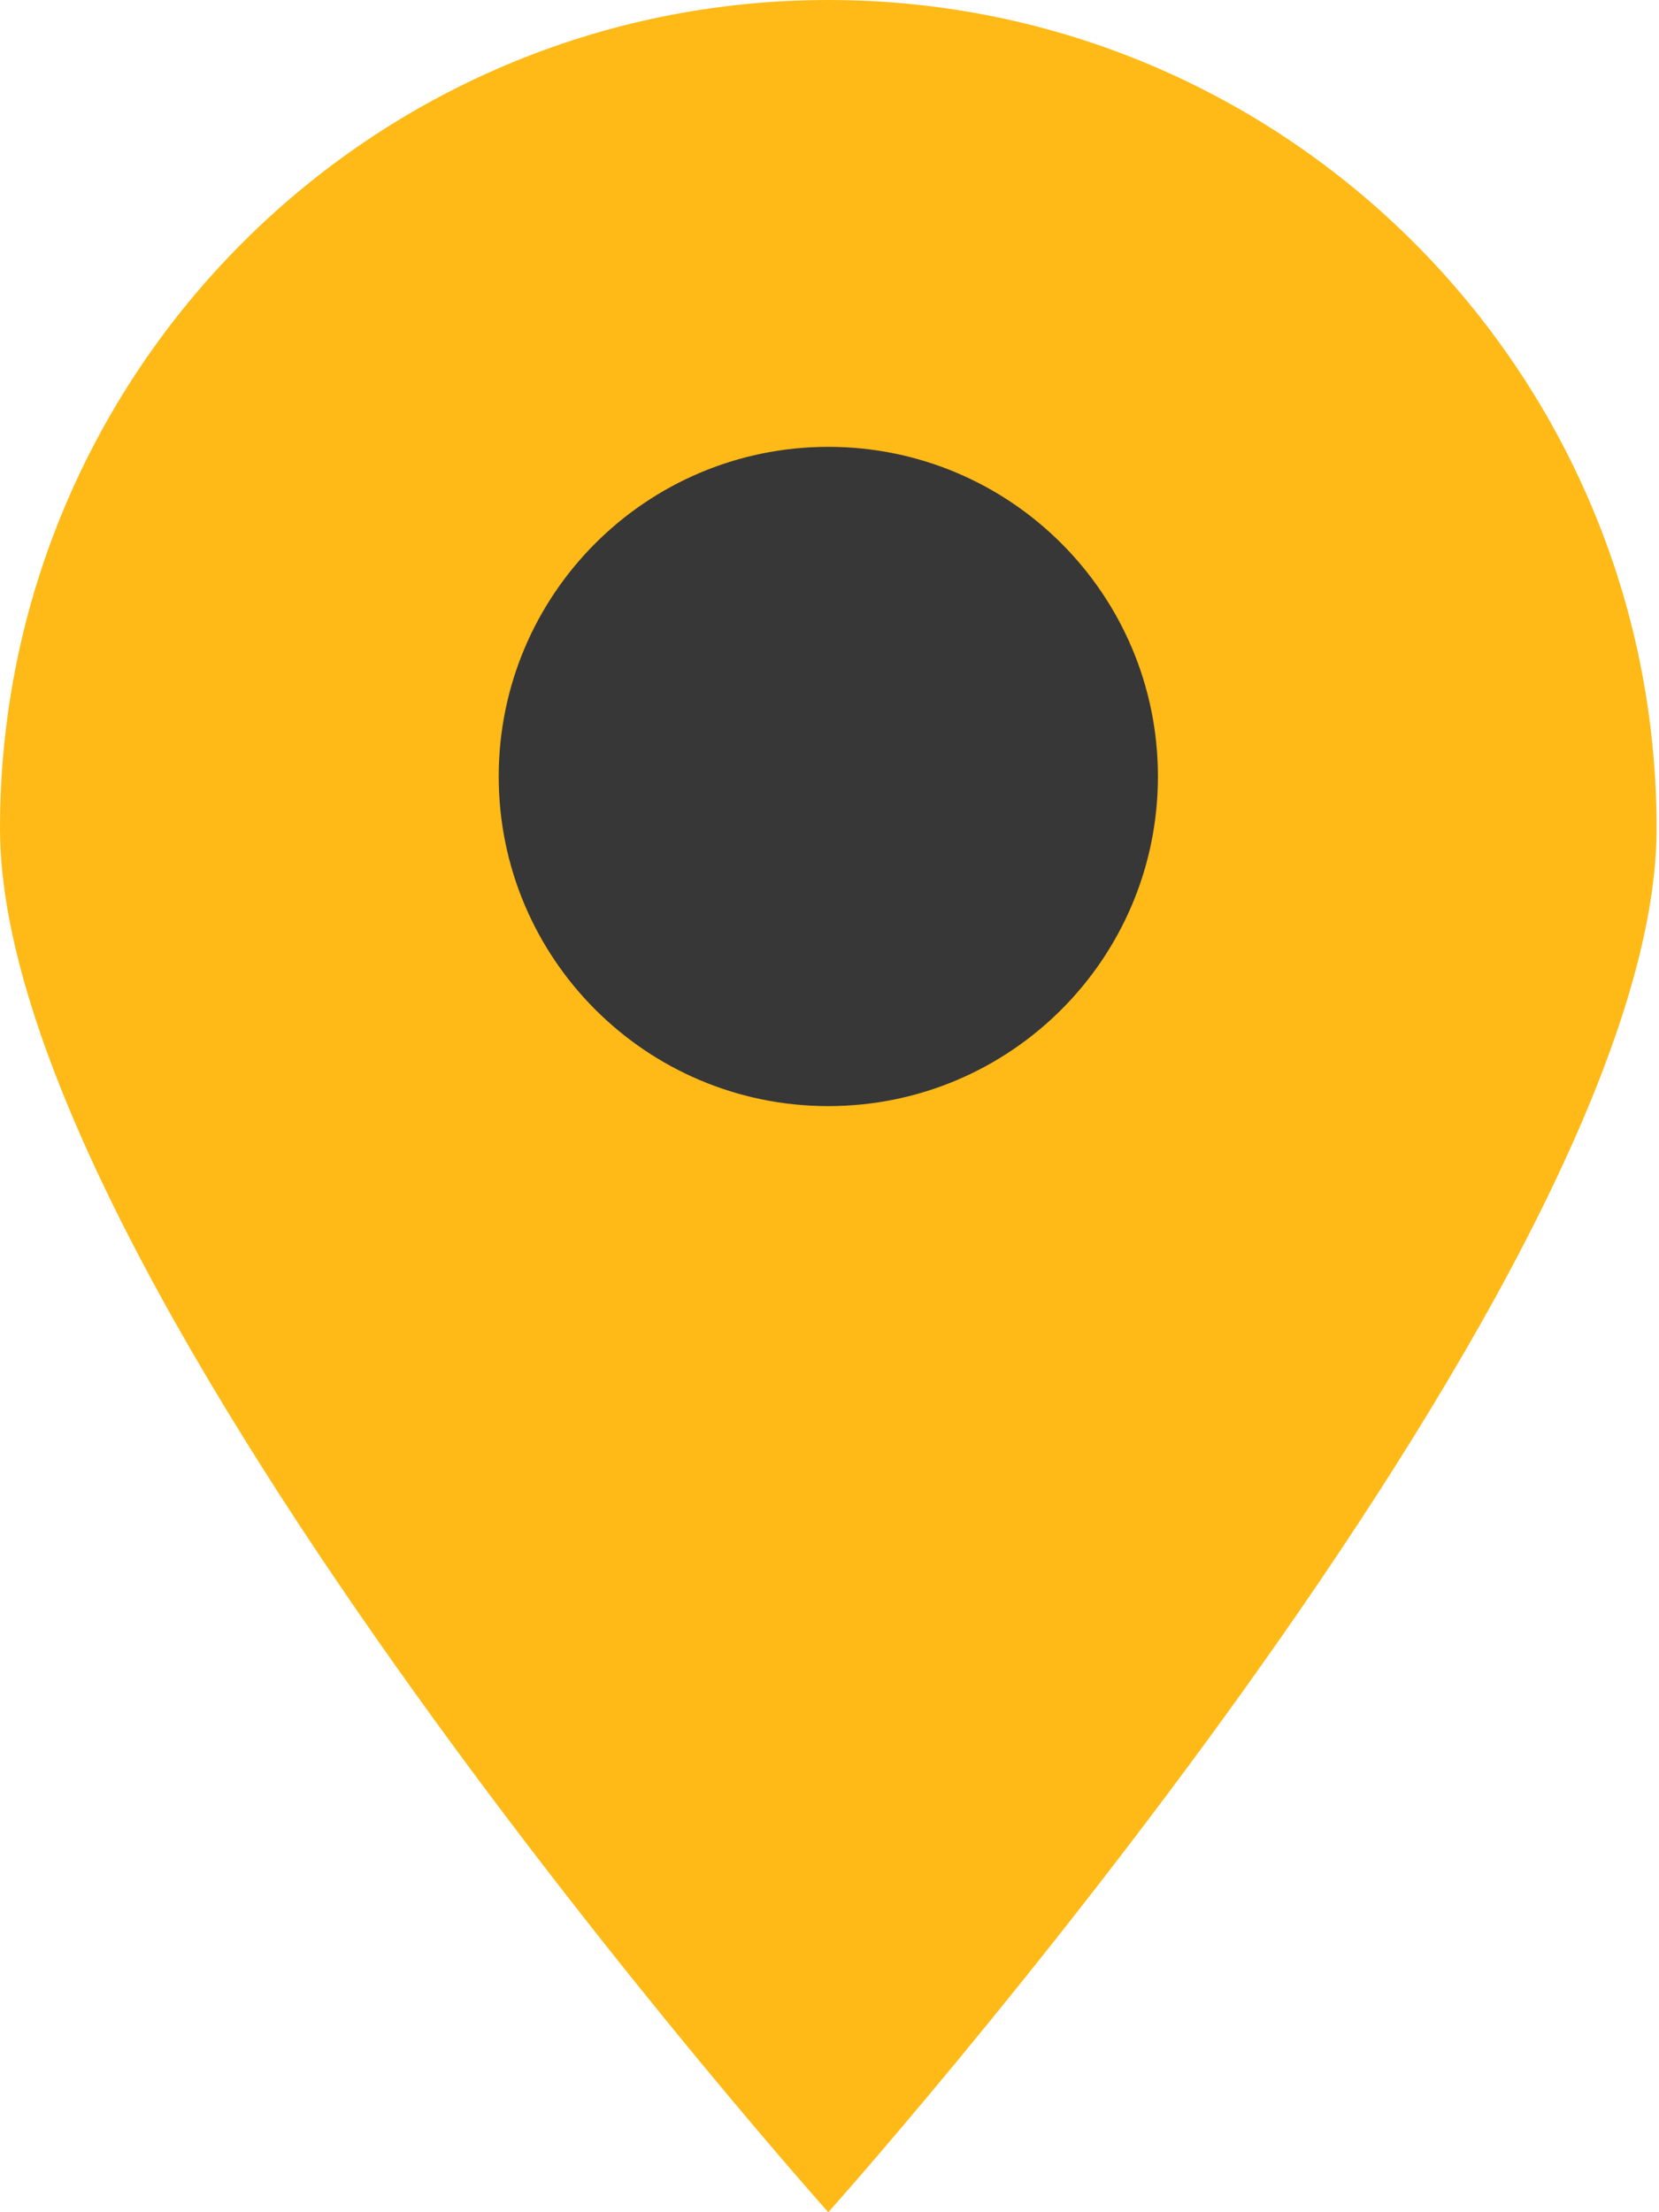
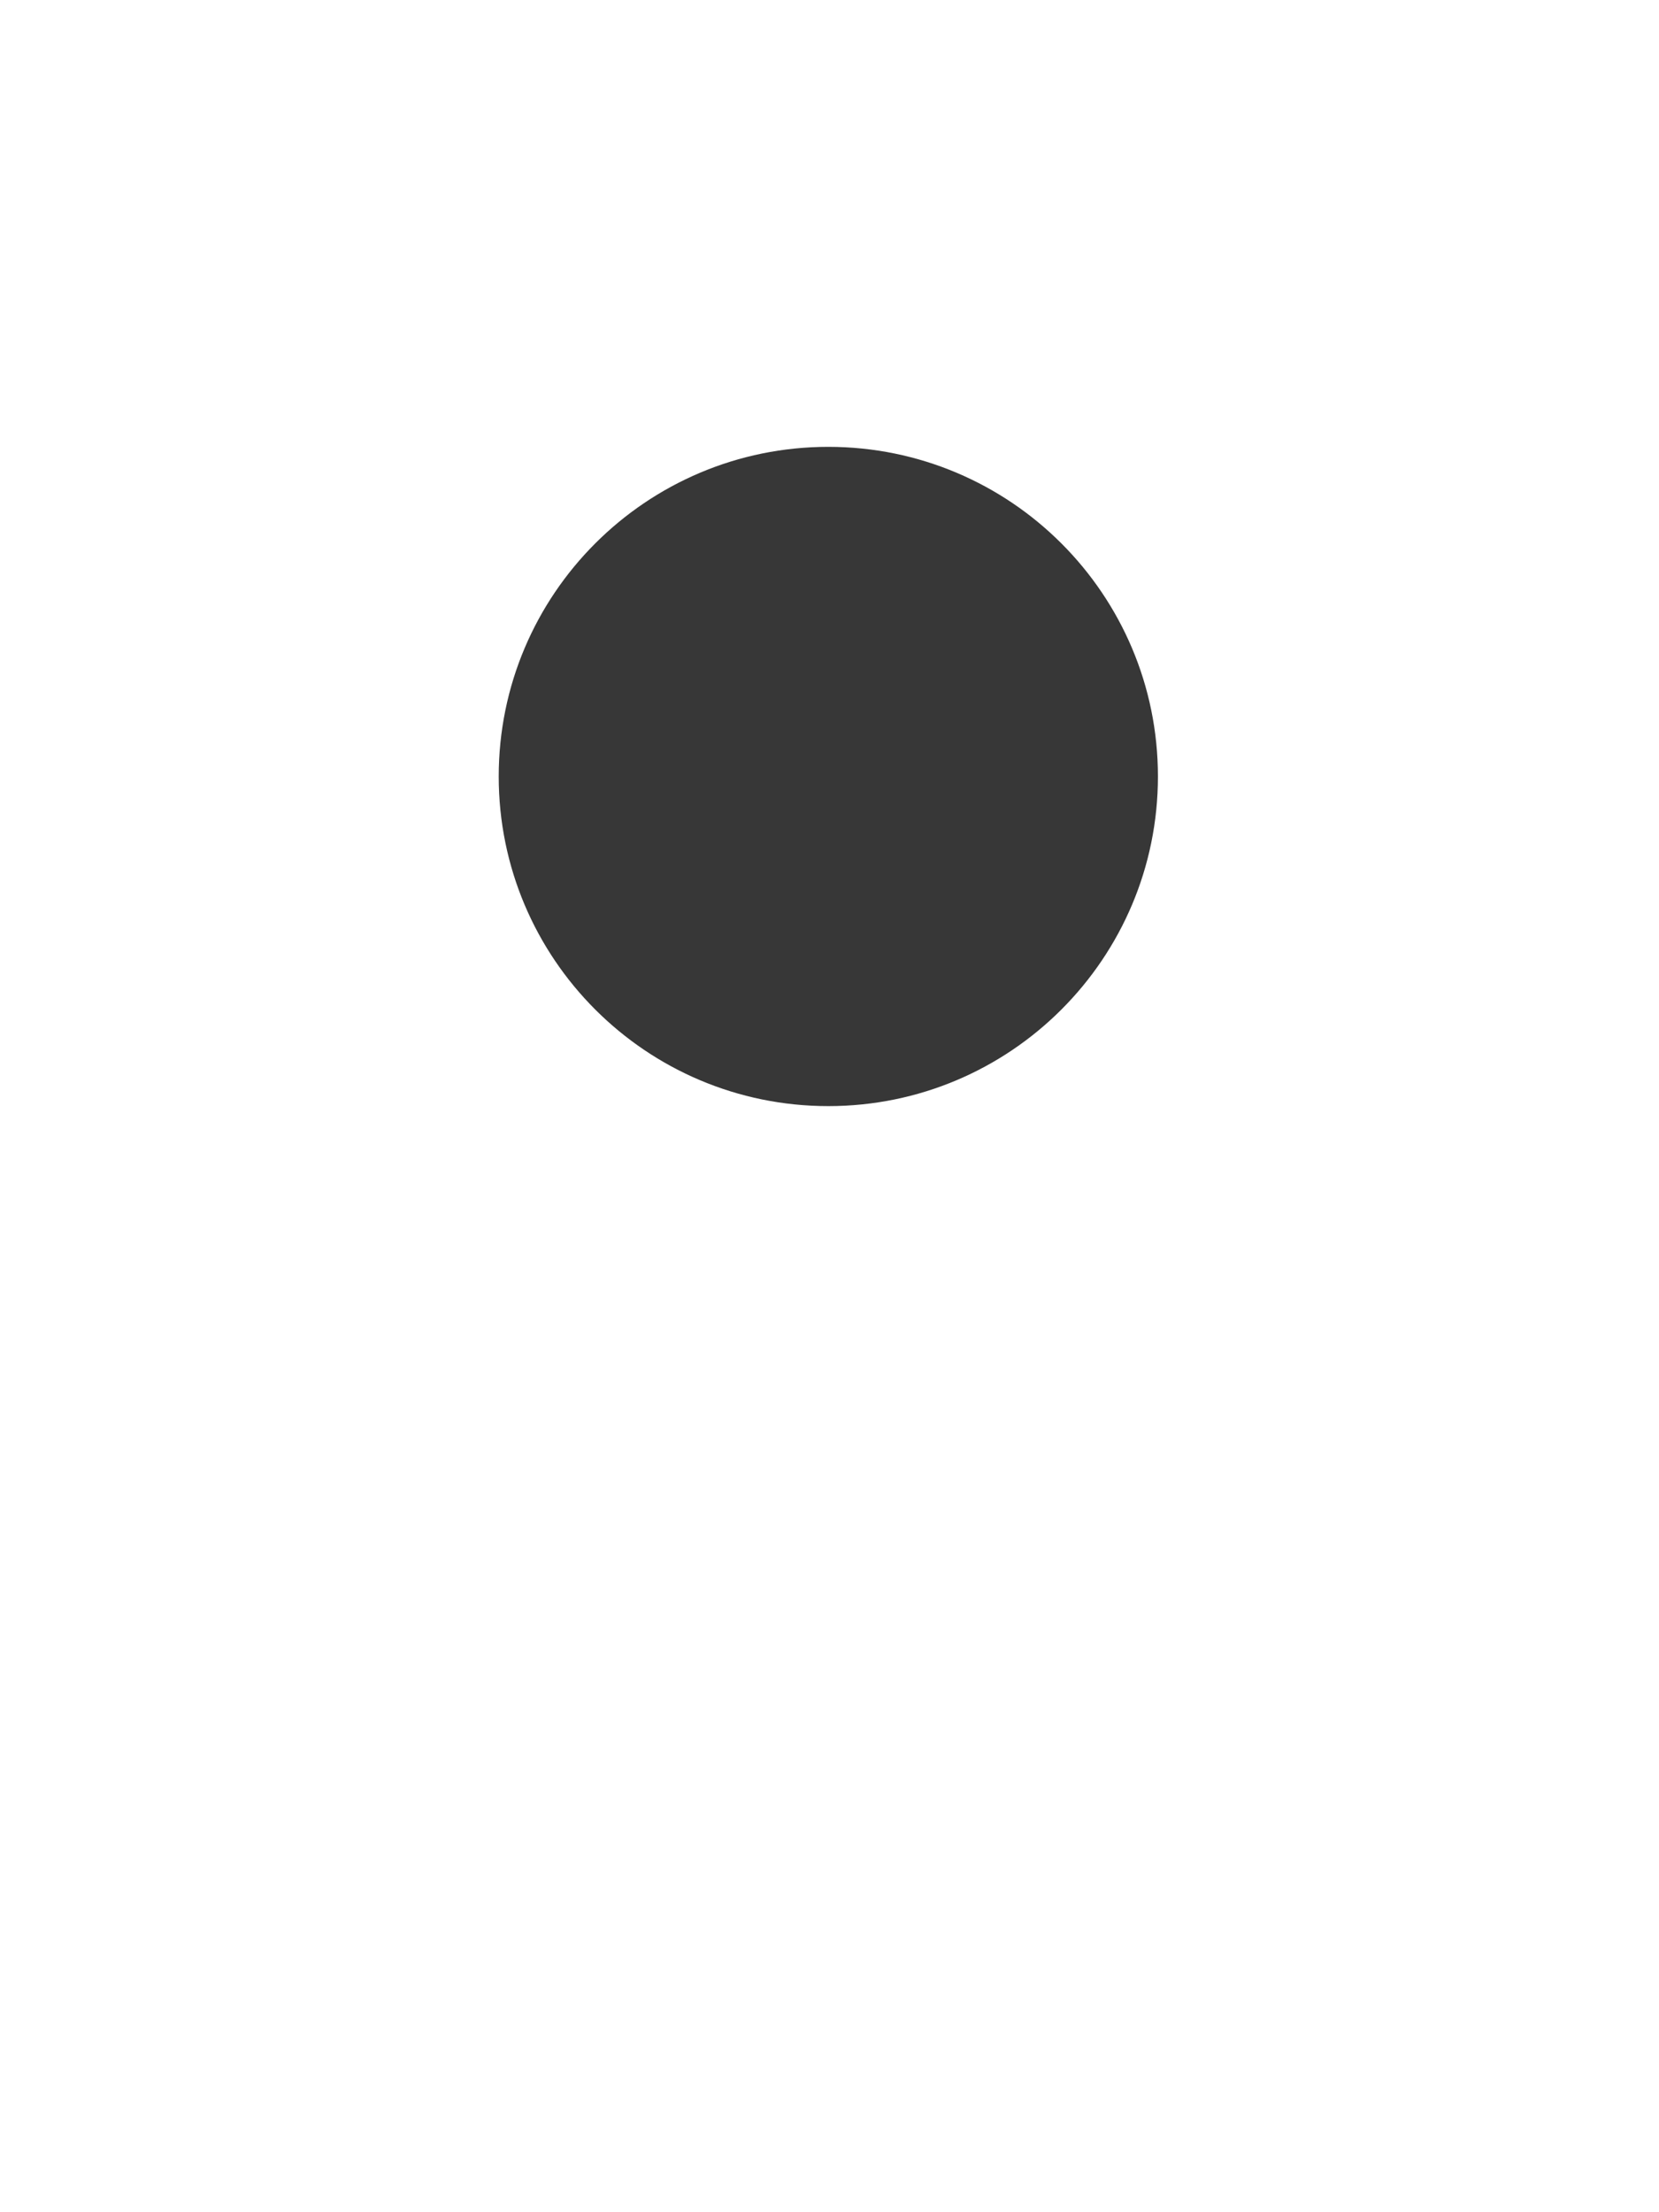
<svg xmlns="http://www.w3.org/2000/svg" width="90" height="120" viewBox="0 0 90 120" fill="none">
-   <path d="M89.87 44.935C89.87 69.752 44.935 120 44.935 120C44.935 120 0 69.752 0 44.935C0 20.118 20.118 0 44.935 0C69.752 0 89.87 20.118 89.87 44.935Z" fill="#FFBA17" />
  <path d="M62.817 42.119C62.817 51.995 54.811 60 44.936 60C35.061 60 27.055 51.995 27.055 42.119C27.055 32.244 35.061 24.239 44.936 24.239C54.811 24.239 62.817 32.244 62.817 42.119Z" fill="#373737" />
</svg>